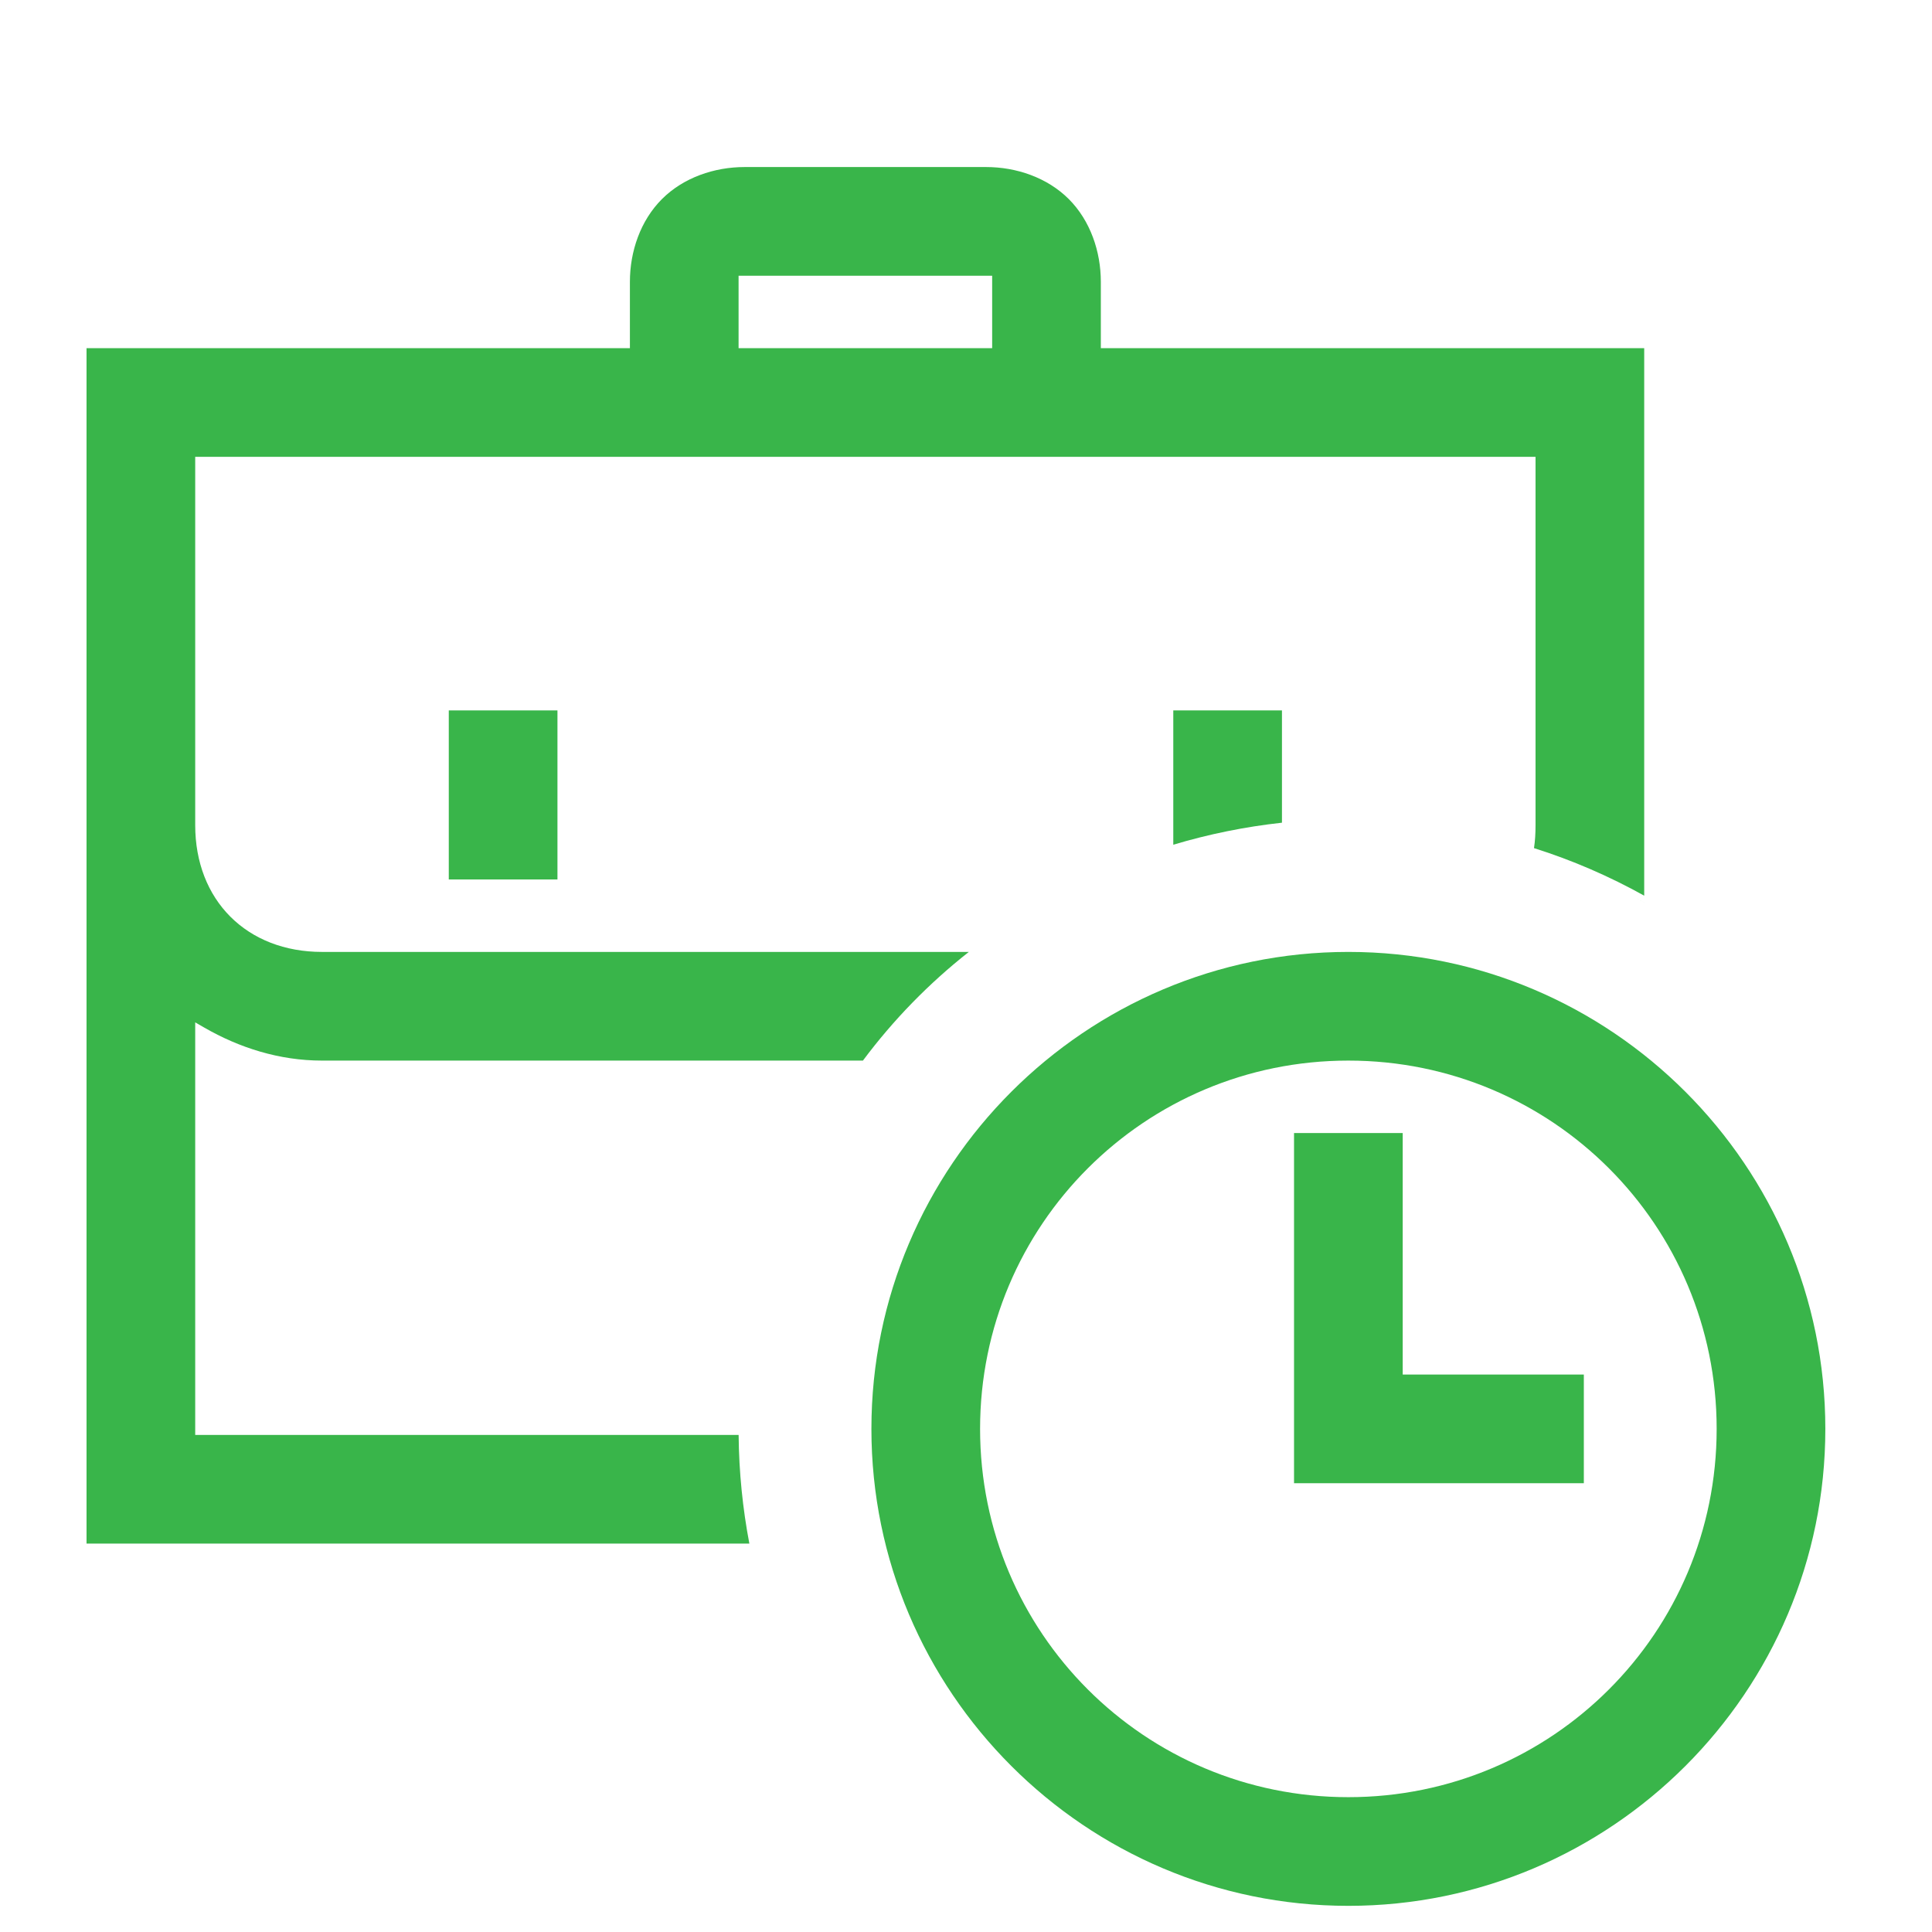
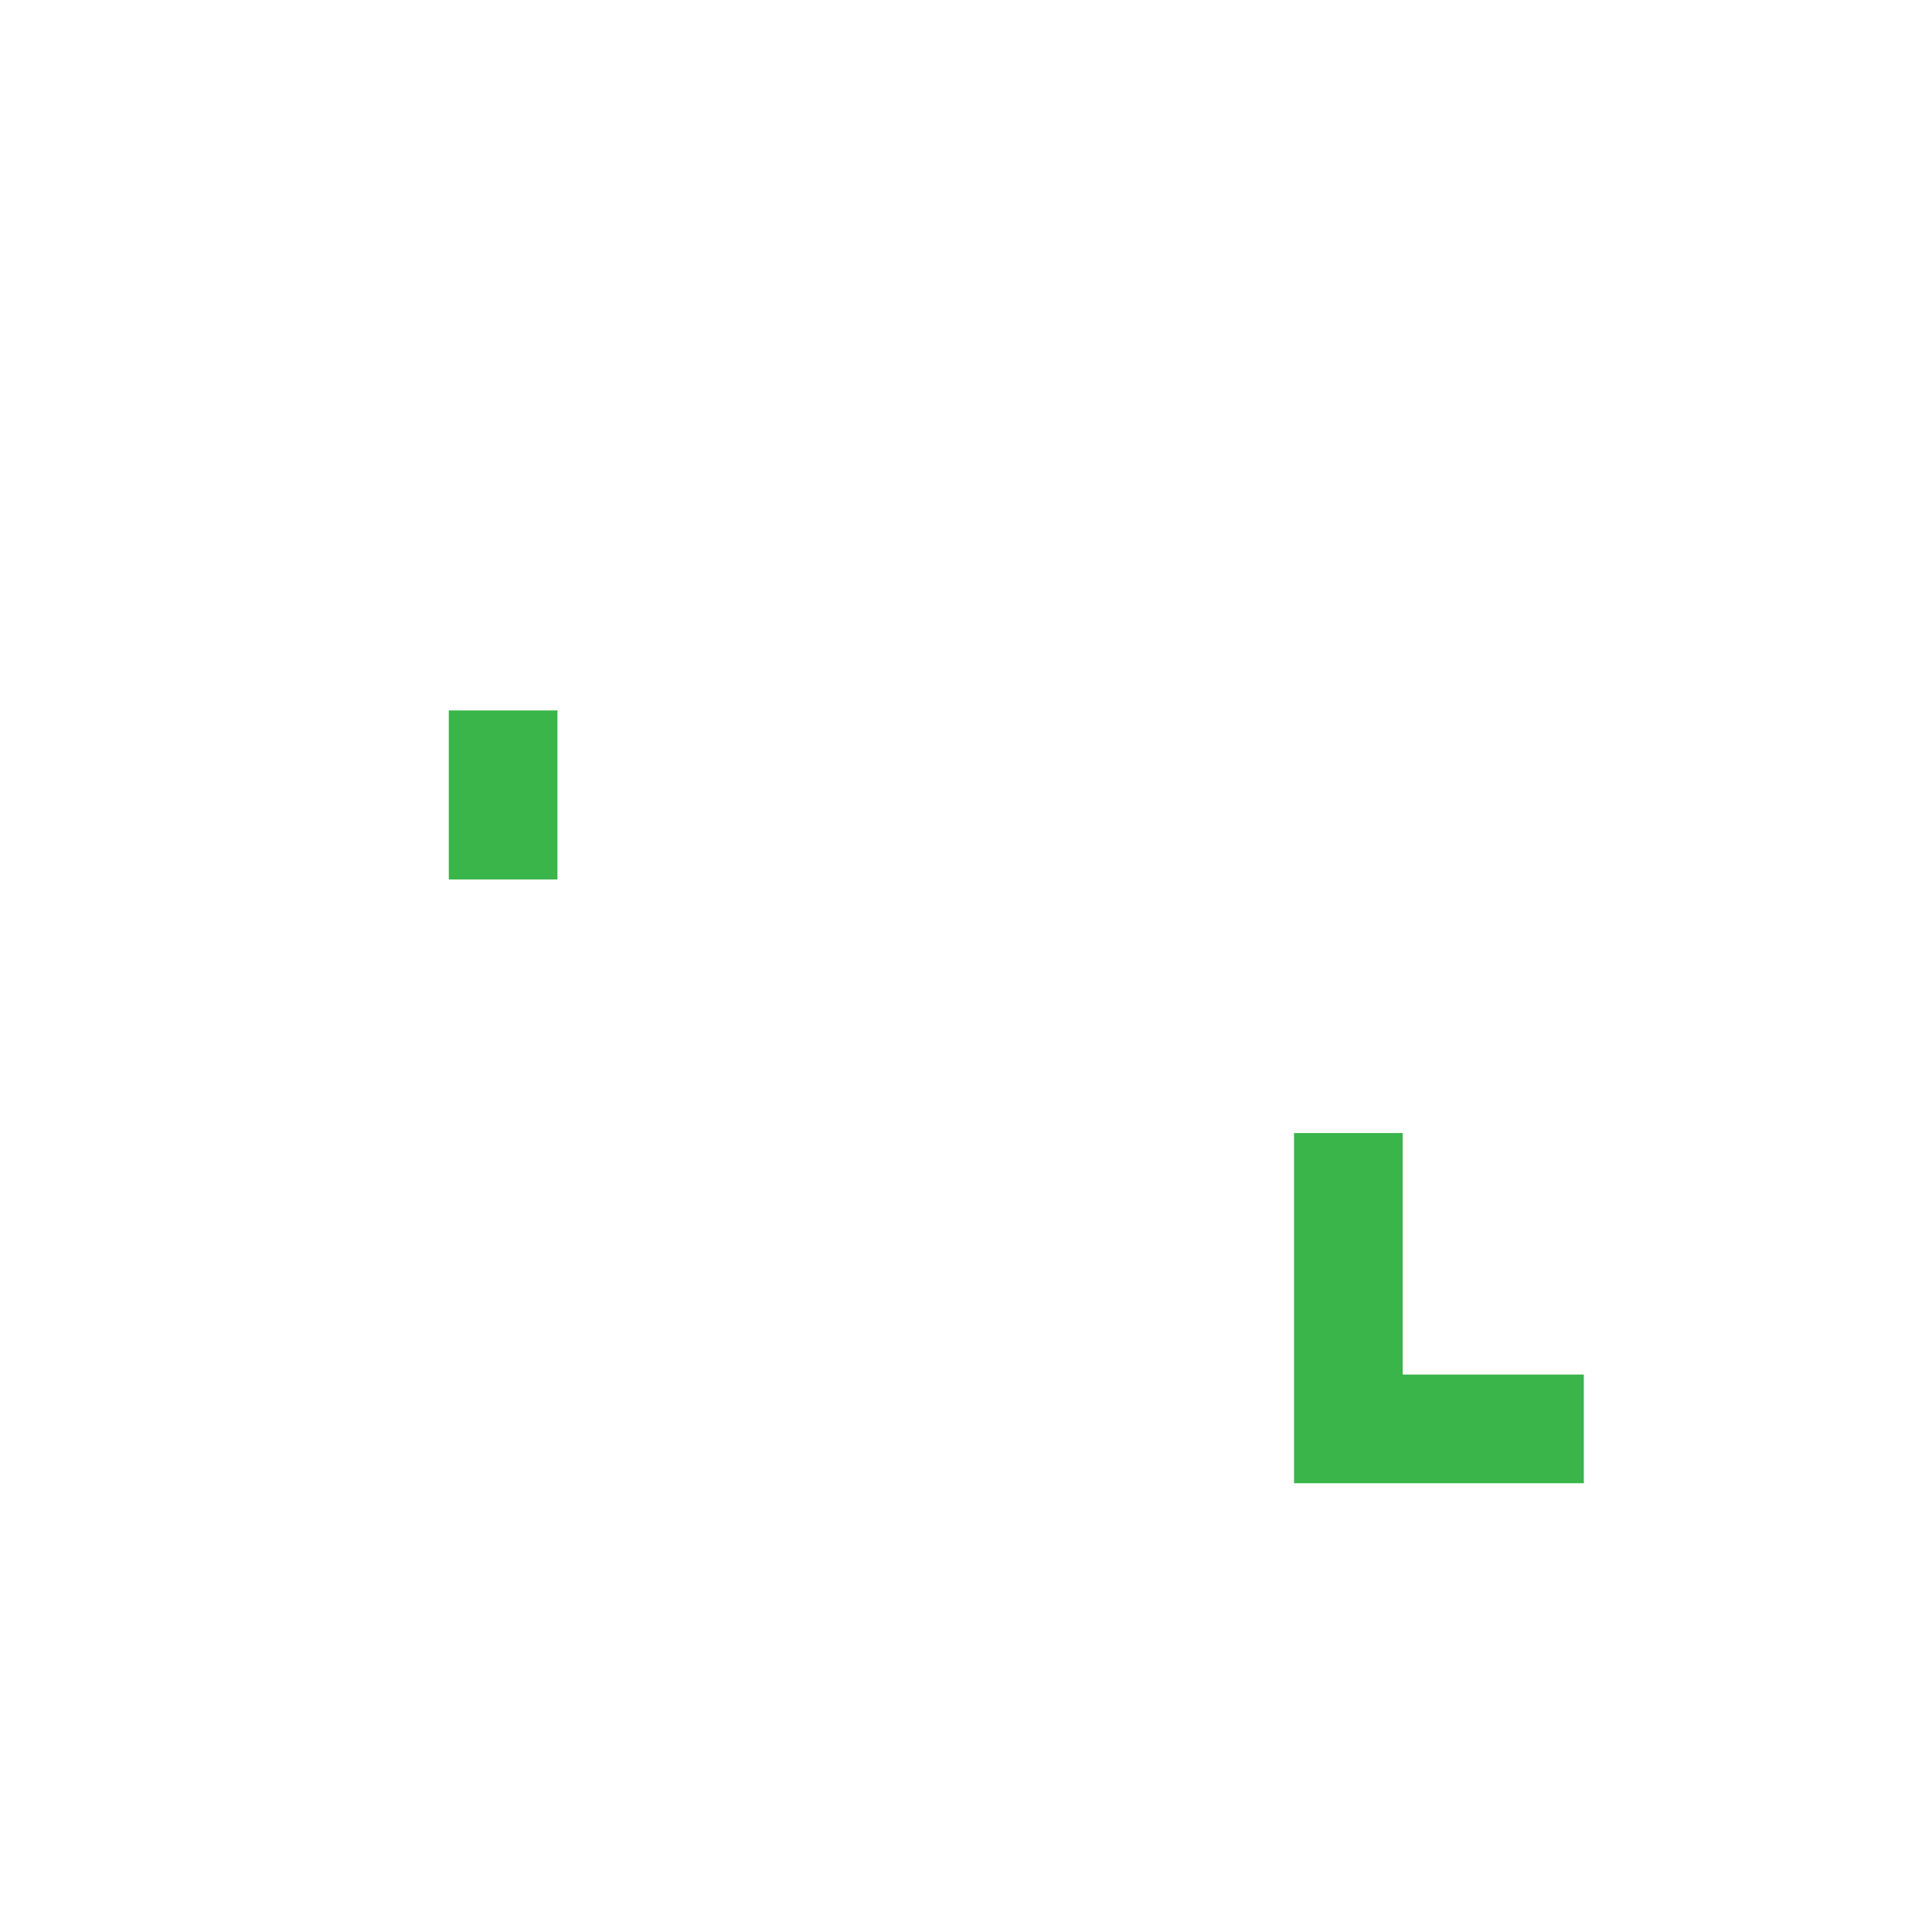
<svg xmlns="http://www.w3.org/2000/svg" width="104" height="104" viewBox="0 0 104 104" fill="none">
-   <path d="M88.577 48.625C88.554 48.612 88.531 48.599 88.508 48.586C88.355 48.5 88.201 48.415 88.047 48.331C88.225 48.428 88.401 48.526 88.577 48.625Z" fill="#39B54A" />
  <path d="M52.697 51.231C52.692 51.234 52.688 51.238 52.683 51.242C52.674 51.249 52.665 51.256 52.656 51.263C52.669 51.252 52.683 51.241 52.697 51.231Z" fill="#39B54A" />
-   <path d="M40.669 83.092C40.669 83.092 40.669 83.092 40.669 83.092Z" fill="#39B54A" />
-   <path fill-rule="evenodd" clip-rule="evenodd" d="M4.658 18.742H33.908V15.167C33.908 13.546 34.47 11.879 35.633 10.716C36.796 9.554 38.462 8.992 40.083 8.992H53.083C54.704 8.992 56.37 9.554 57.533 10.716C58.696 11.879 59.258 13.546 59.258 15.167V18.742H88.508V48.214C86.633 47.172 84.656 46.311 82.575 45.654C82.637 45.257 82.658 44.843 82.658 44.417V24.592H10.508V44.417C10.508 46.426 11.193 48.137 12.403 49.347C13.613 50.556 15.324 51.242 17.333 51.242H52.153C50.009 52.928 48.08 54.907 46.452 57.092H17.333C15.027 57.092 12.873 56.397 10.995 55.315L10.508 55.034V77.242H39.76C39.779 79.252 39.98 81.21 40.338 83.092H4.658V18.742ZM53.408 14.842H39.758V18.742H53.408V14.842Z" fill="#39B54A" />
  <path d="M30.008 38.242V47.342H24.158V38.242H30.008Z" fill="#39B54A" />
-   <path d="M63.158 45.472V38.242H69.008V44.286C67.026 44.503 65.068 44.9 63.158 45.472Z" fill="#39B54A" />
  <path d="M75.508 60.992V73.992H85.258V79.842H69.658V60.992H75.508Z" fill="#39B54A" />
-   <path fill-rule="evenodd" clip-rule="evenodd" d="M46.908 76.917C46.908 62.764 58.43 51.242 72.583 51.242C86.736 51.242 98.258 62.764 98.258 76.917C98.258 91.07 86.736 102.592 72.583 102.592C58.43 102.592 46.908 91.07 46.908 76.917ZM92.408 76.917C92.408 65.947 83.553 57.092 72.583 57.092C61.614 57.092 52.758 65.947 52.758 76.917C52.758 87.886 61.614 96.742 72.583 96.742C83.553 96.742 92.408 87.886 92.408 76.917Z" fill="#39B54A" />
</svg>